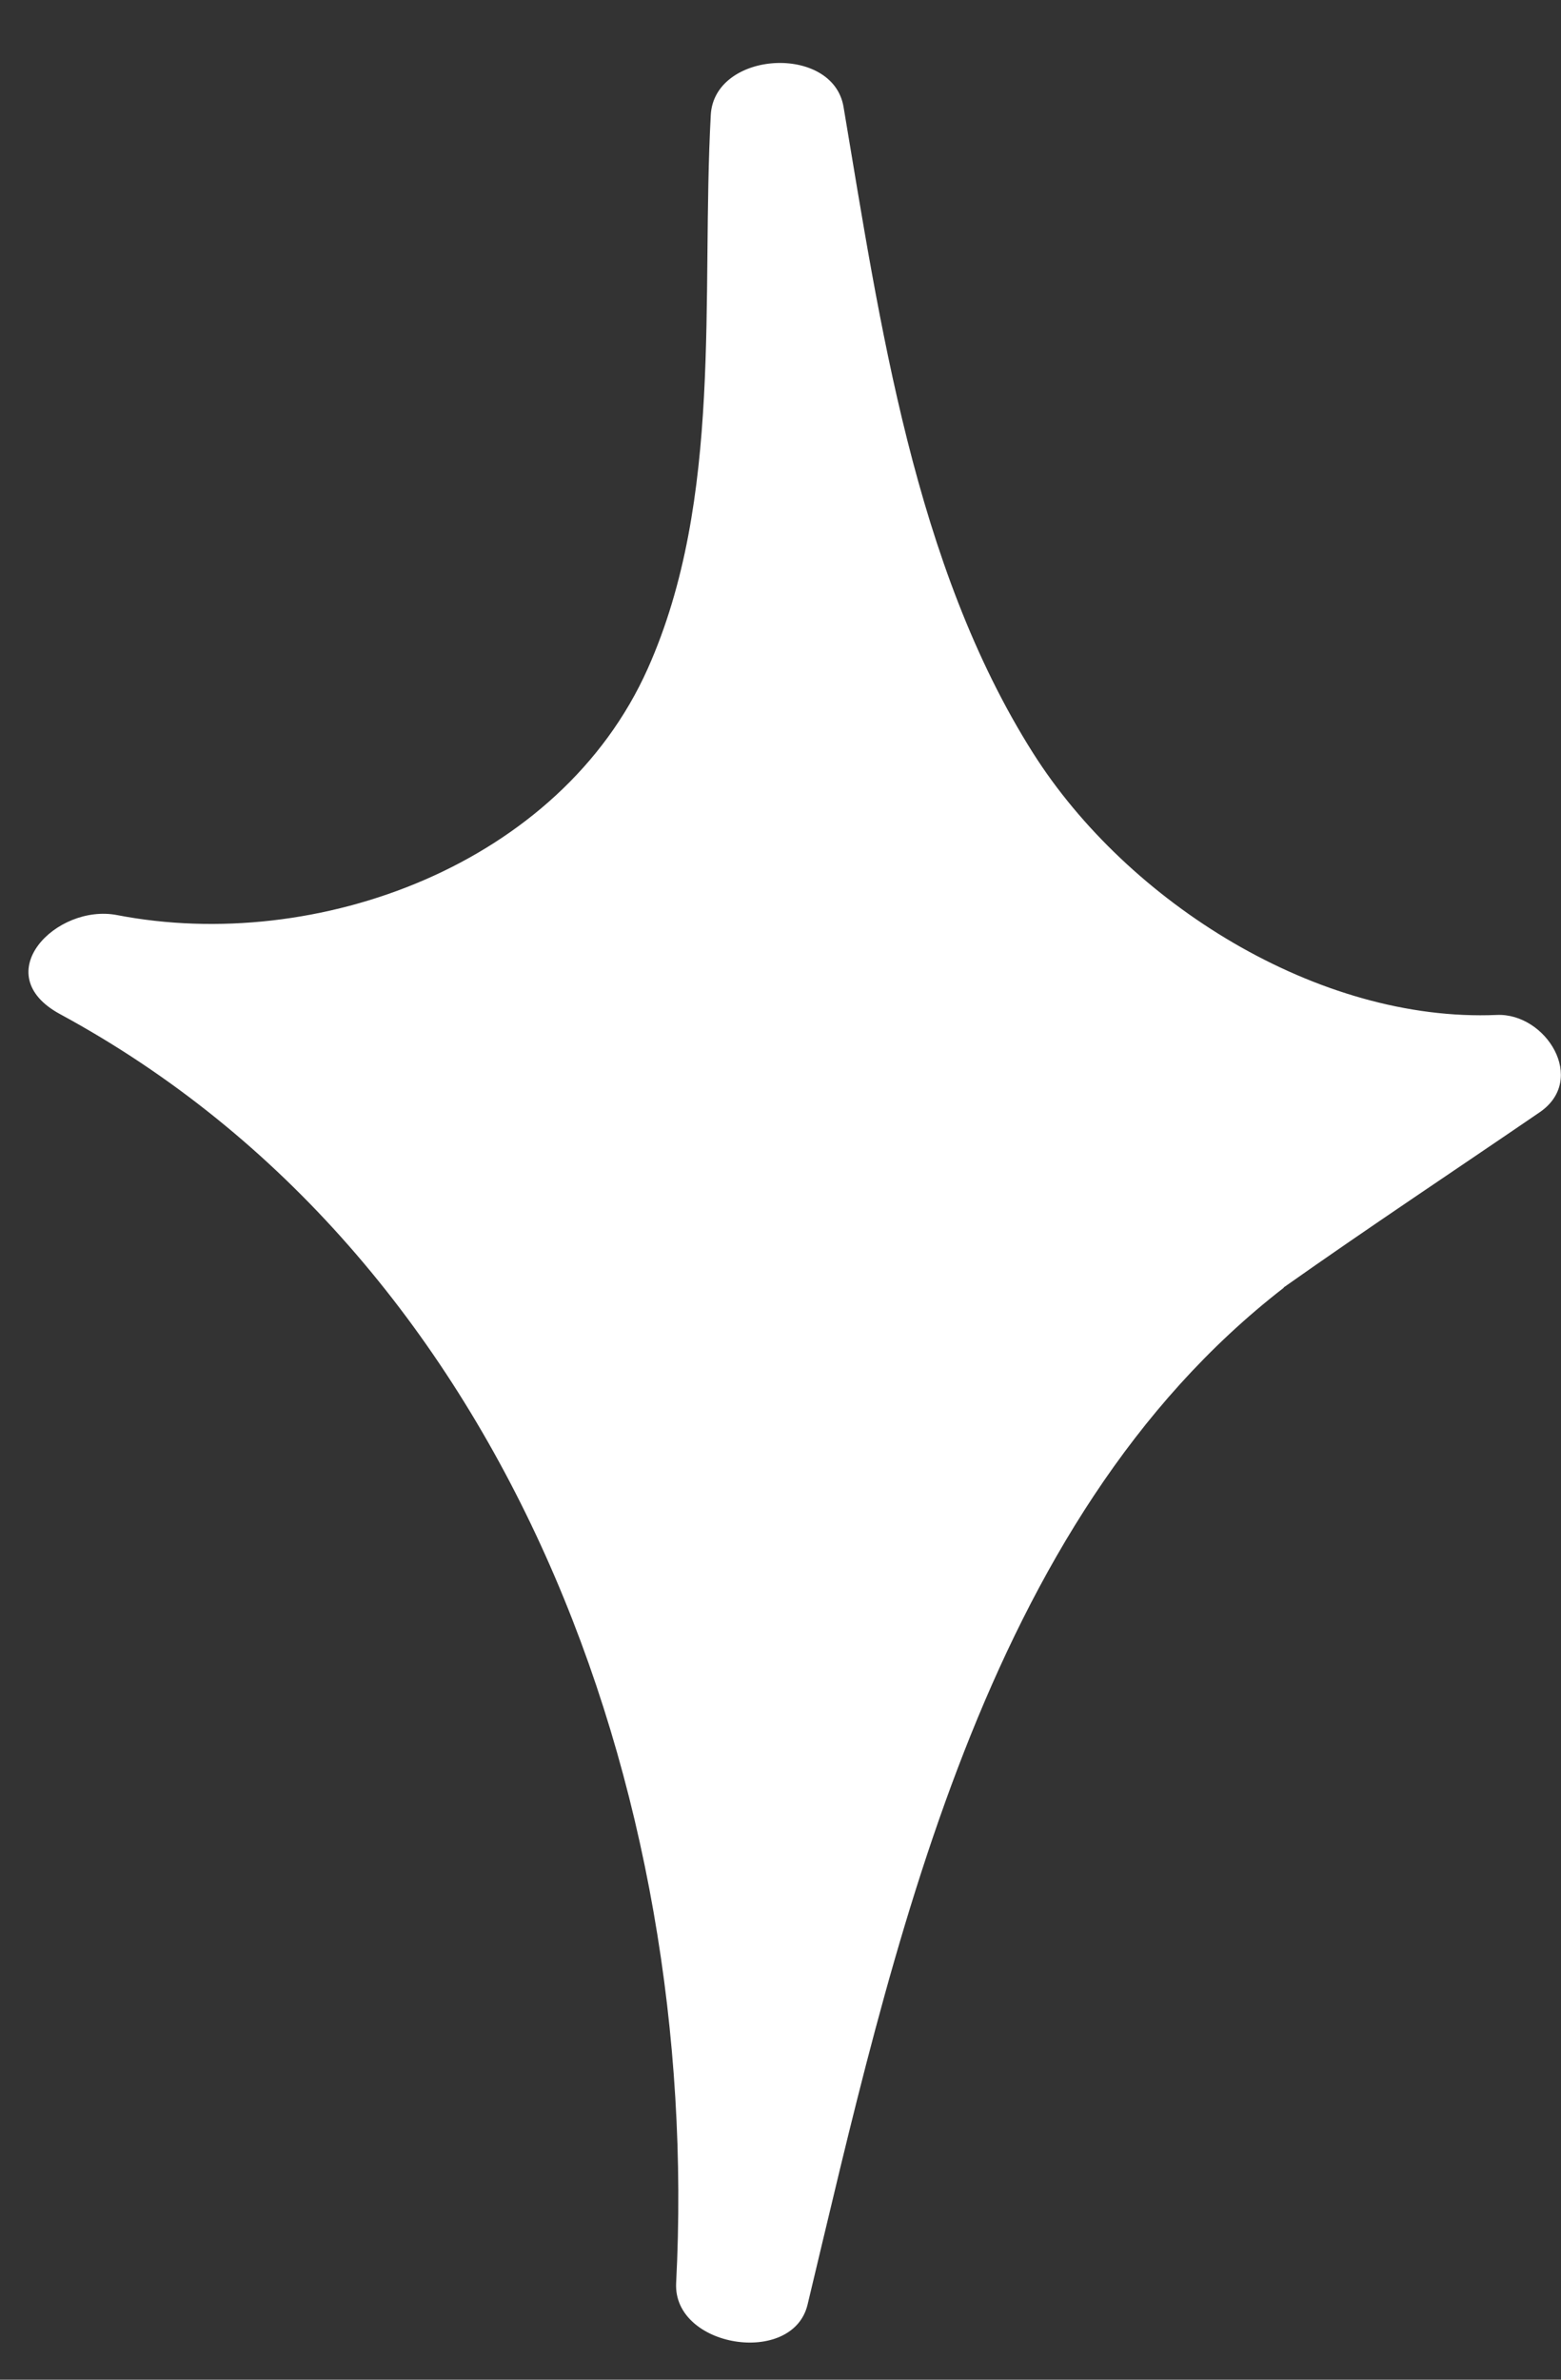
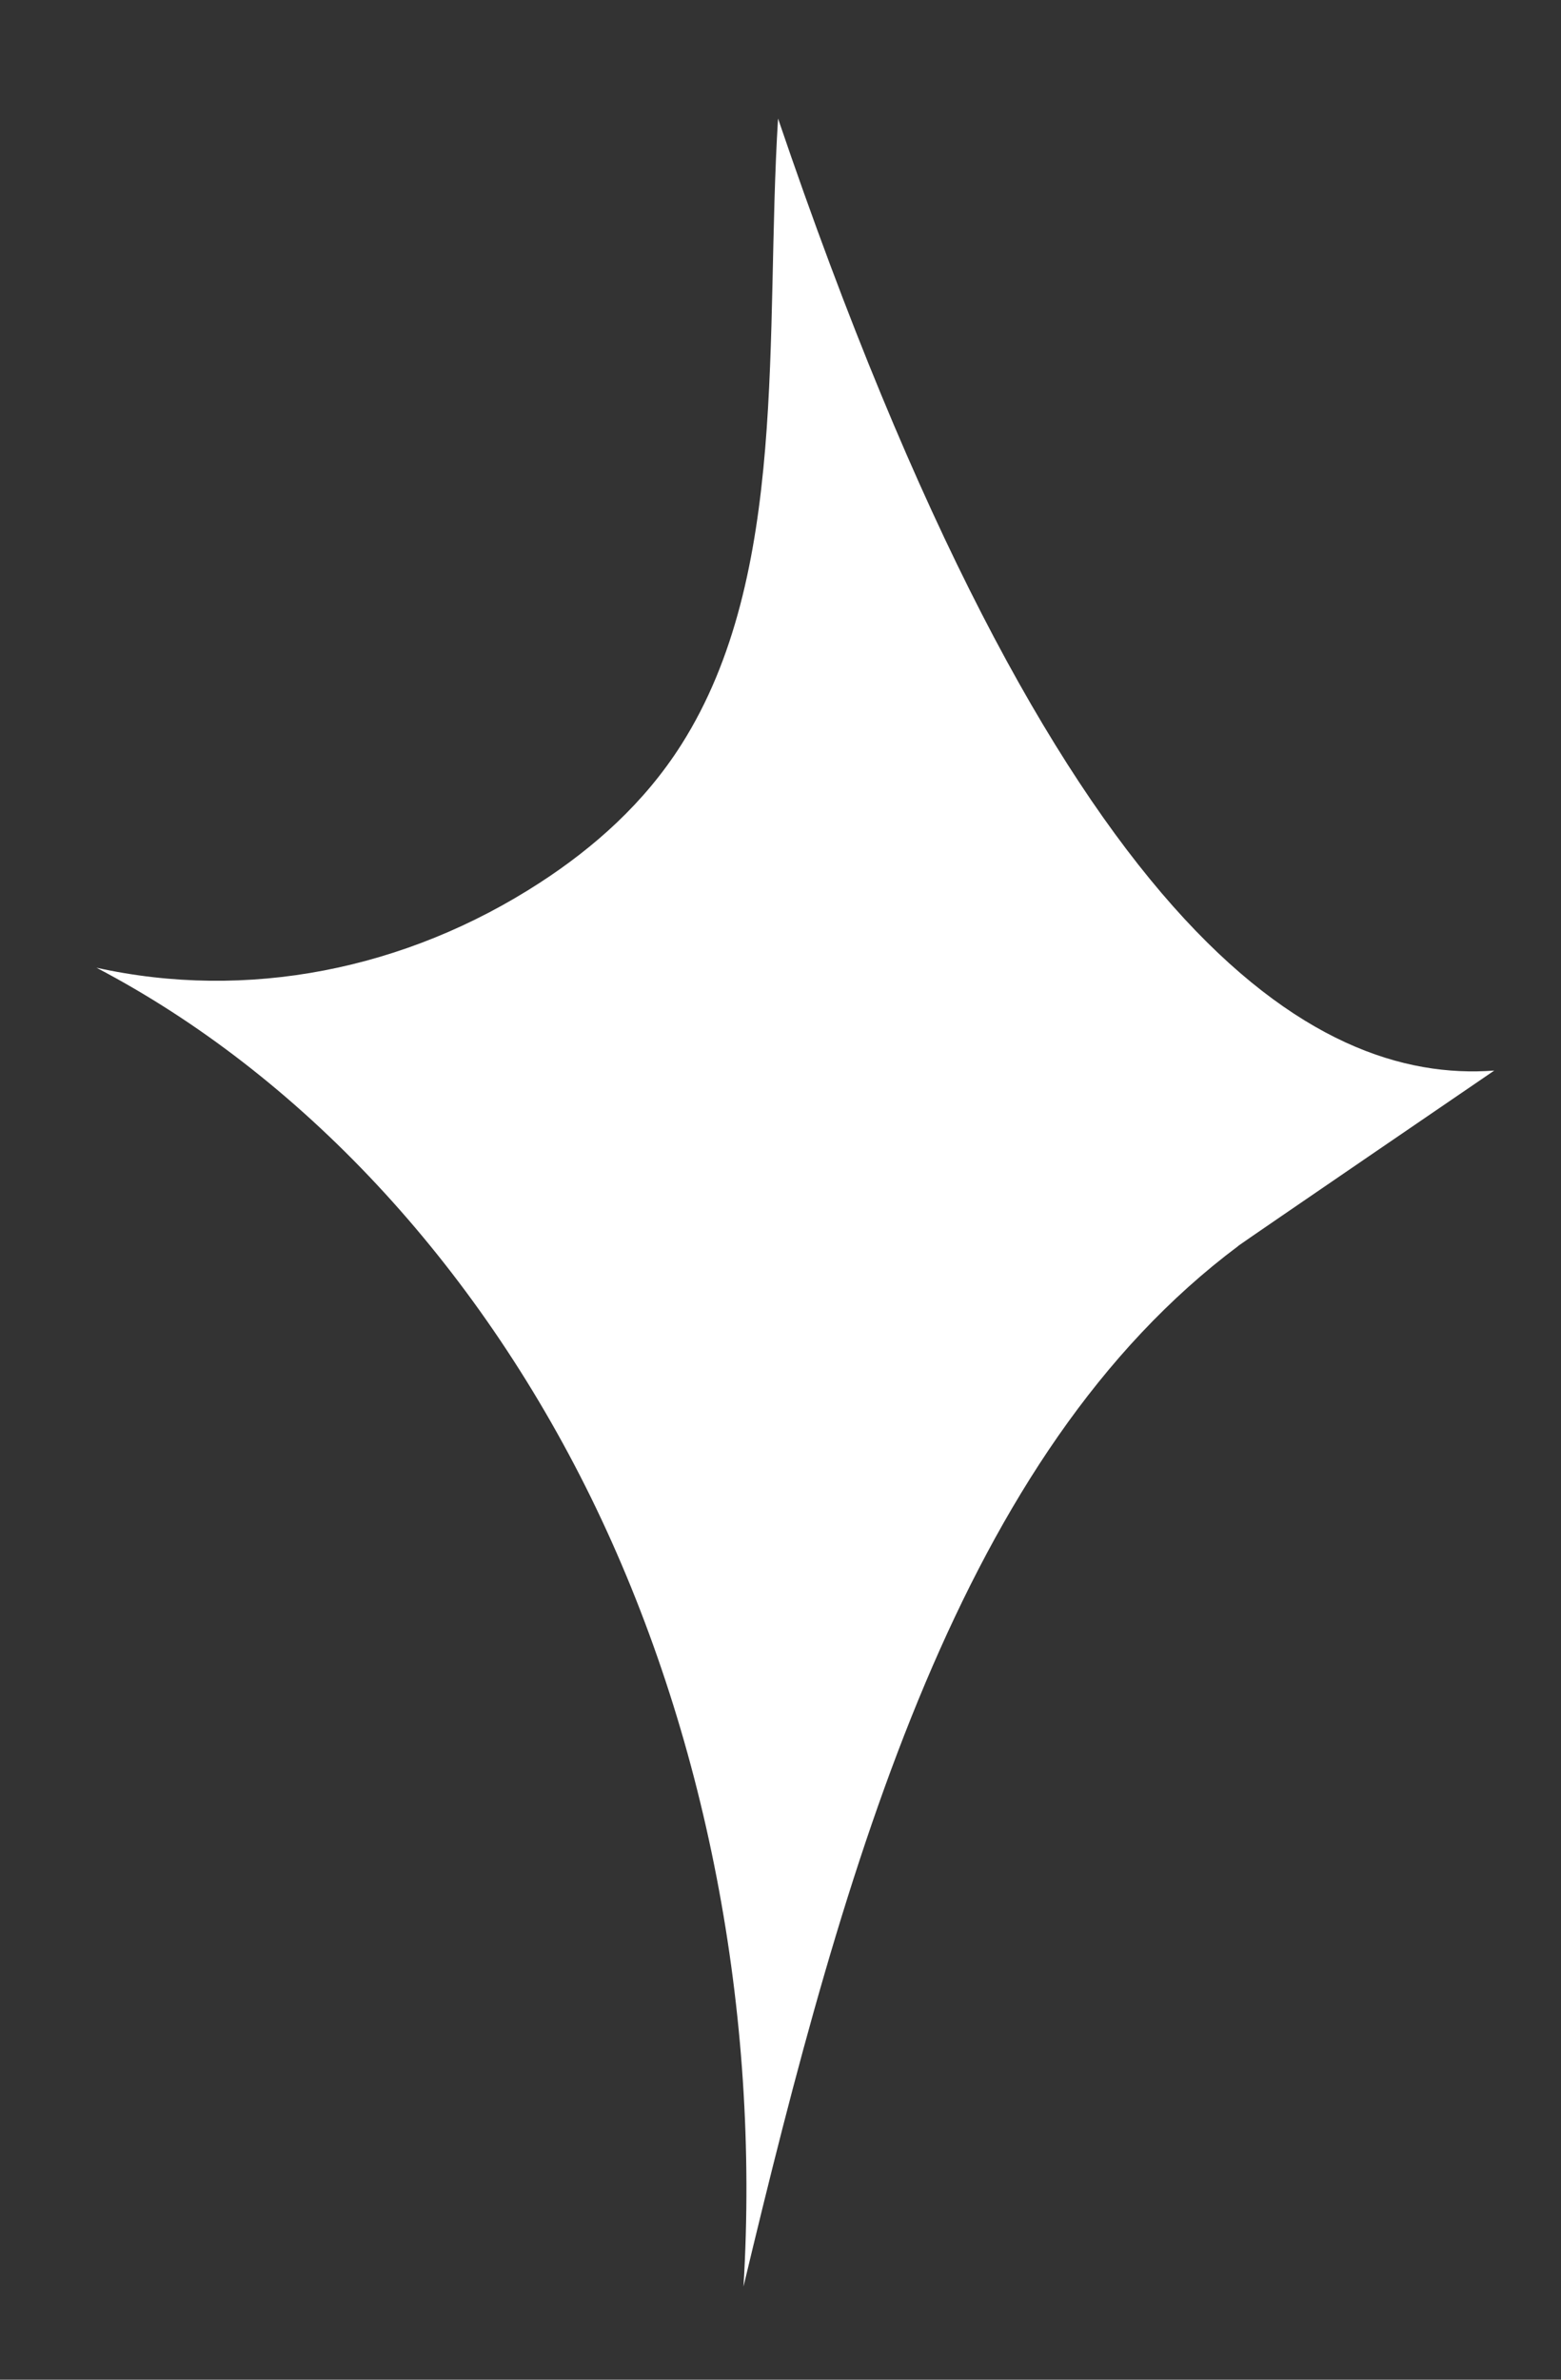
<svg xmlns="http://www.w3.org/2000/svg" width="21" height="32" viewBox="0 0 21 32" fill="none">
  <rect x="0" y="0" width="21" height="32" fill="#333333" stroke="none" />
-   <path d="M16.657 16.756C12.926 19.546 11.378 24.986 10.002 30.748C10.226 27.061 9.497 23.292 7.949 20.135C6.398 16.978 4.038 14.45 1.298 13.013C3.316 13.459 5.452 13.048 7.269 11.866C7.988 11.398 8.666 10.802 9.168 10.01C10.617 7.725 10.288 4.494 10.467 1.594C10.962 4.543 11.531 7.552 12.866 10.066C14.201 12.581 17.684 14.578 20.102 14.396C20.102 14.396 16.735 16.695 16.657 16.754V16.756Z" fill="white" />
-   <path d="M17.27 17.317C13.209 20.46 12.003 26.243 10.864 30.991C10.663 31.825 9.053 31.57 9.096 30.701C9.437 24.1 6.831 16.899 0.808 13.637C-0.181 13.101 0.757 12.148 1.574 12.305C4.262 12.826 7.537 11.627 8.715 8.989C9.733 6.709 9.43 3.984 9.562 1.547C9.608 0.68 11.205 0.589 11.348 1.437C11.836 4.335 12.299 7.601 13.898 10.127C15.171 12.136 17.735 13.751 20.137 13.648C20.796 13.62 21.359 14.515 20.713 14.957C19.565 15.742 18.404 16.511 17.267 17.314C16.488 17.866 15.104 16.857 16.041 16.193C17.177 15.389 18.337 14.62 19.487 13.835L20.063 15.144C17.351 15.261 14.558 13.623 12.861 11.569C10.679 8.931 10.136 5.022 9.582 1.748L11.369 1.638C11.202 4.704 11.628 8.349 9.58 10.905C7.555 13.433 4.082 14.312 1.018 13.718L1.784 12.386C8.303 15.917 11.274 23.6 10.904 30.787L9.136 30.498C10.355 25.418 11.709 19.539 16.041 16.188C16.802 15.599 18.177 16.607 17.267 17.31L17.27 17.317Z" fill="white" />
+   <path d="M16.657 16.756C12.926 19.546 11.378 24.986 10.002 30.748C10.226 27.061 9.497 23.292 7.949 20.135C6.398 16.978 4.038 14.45 1.298 13.013C3.316 13.459 5.452 13.048 7.269 11.866C7.988 11.398 8.666 10.802 9.168 10.01C10.617 7.725 10.288 4.494 10.467 1.594C14.201 12.581 17.684 14.578 20.102 14.396C20.102 14.396 16.735 16.695 16.657 16.754V16.756Z" fill="white" />
</svg>